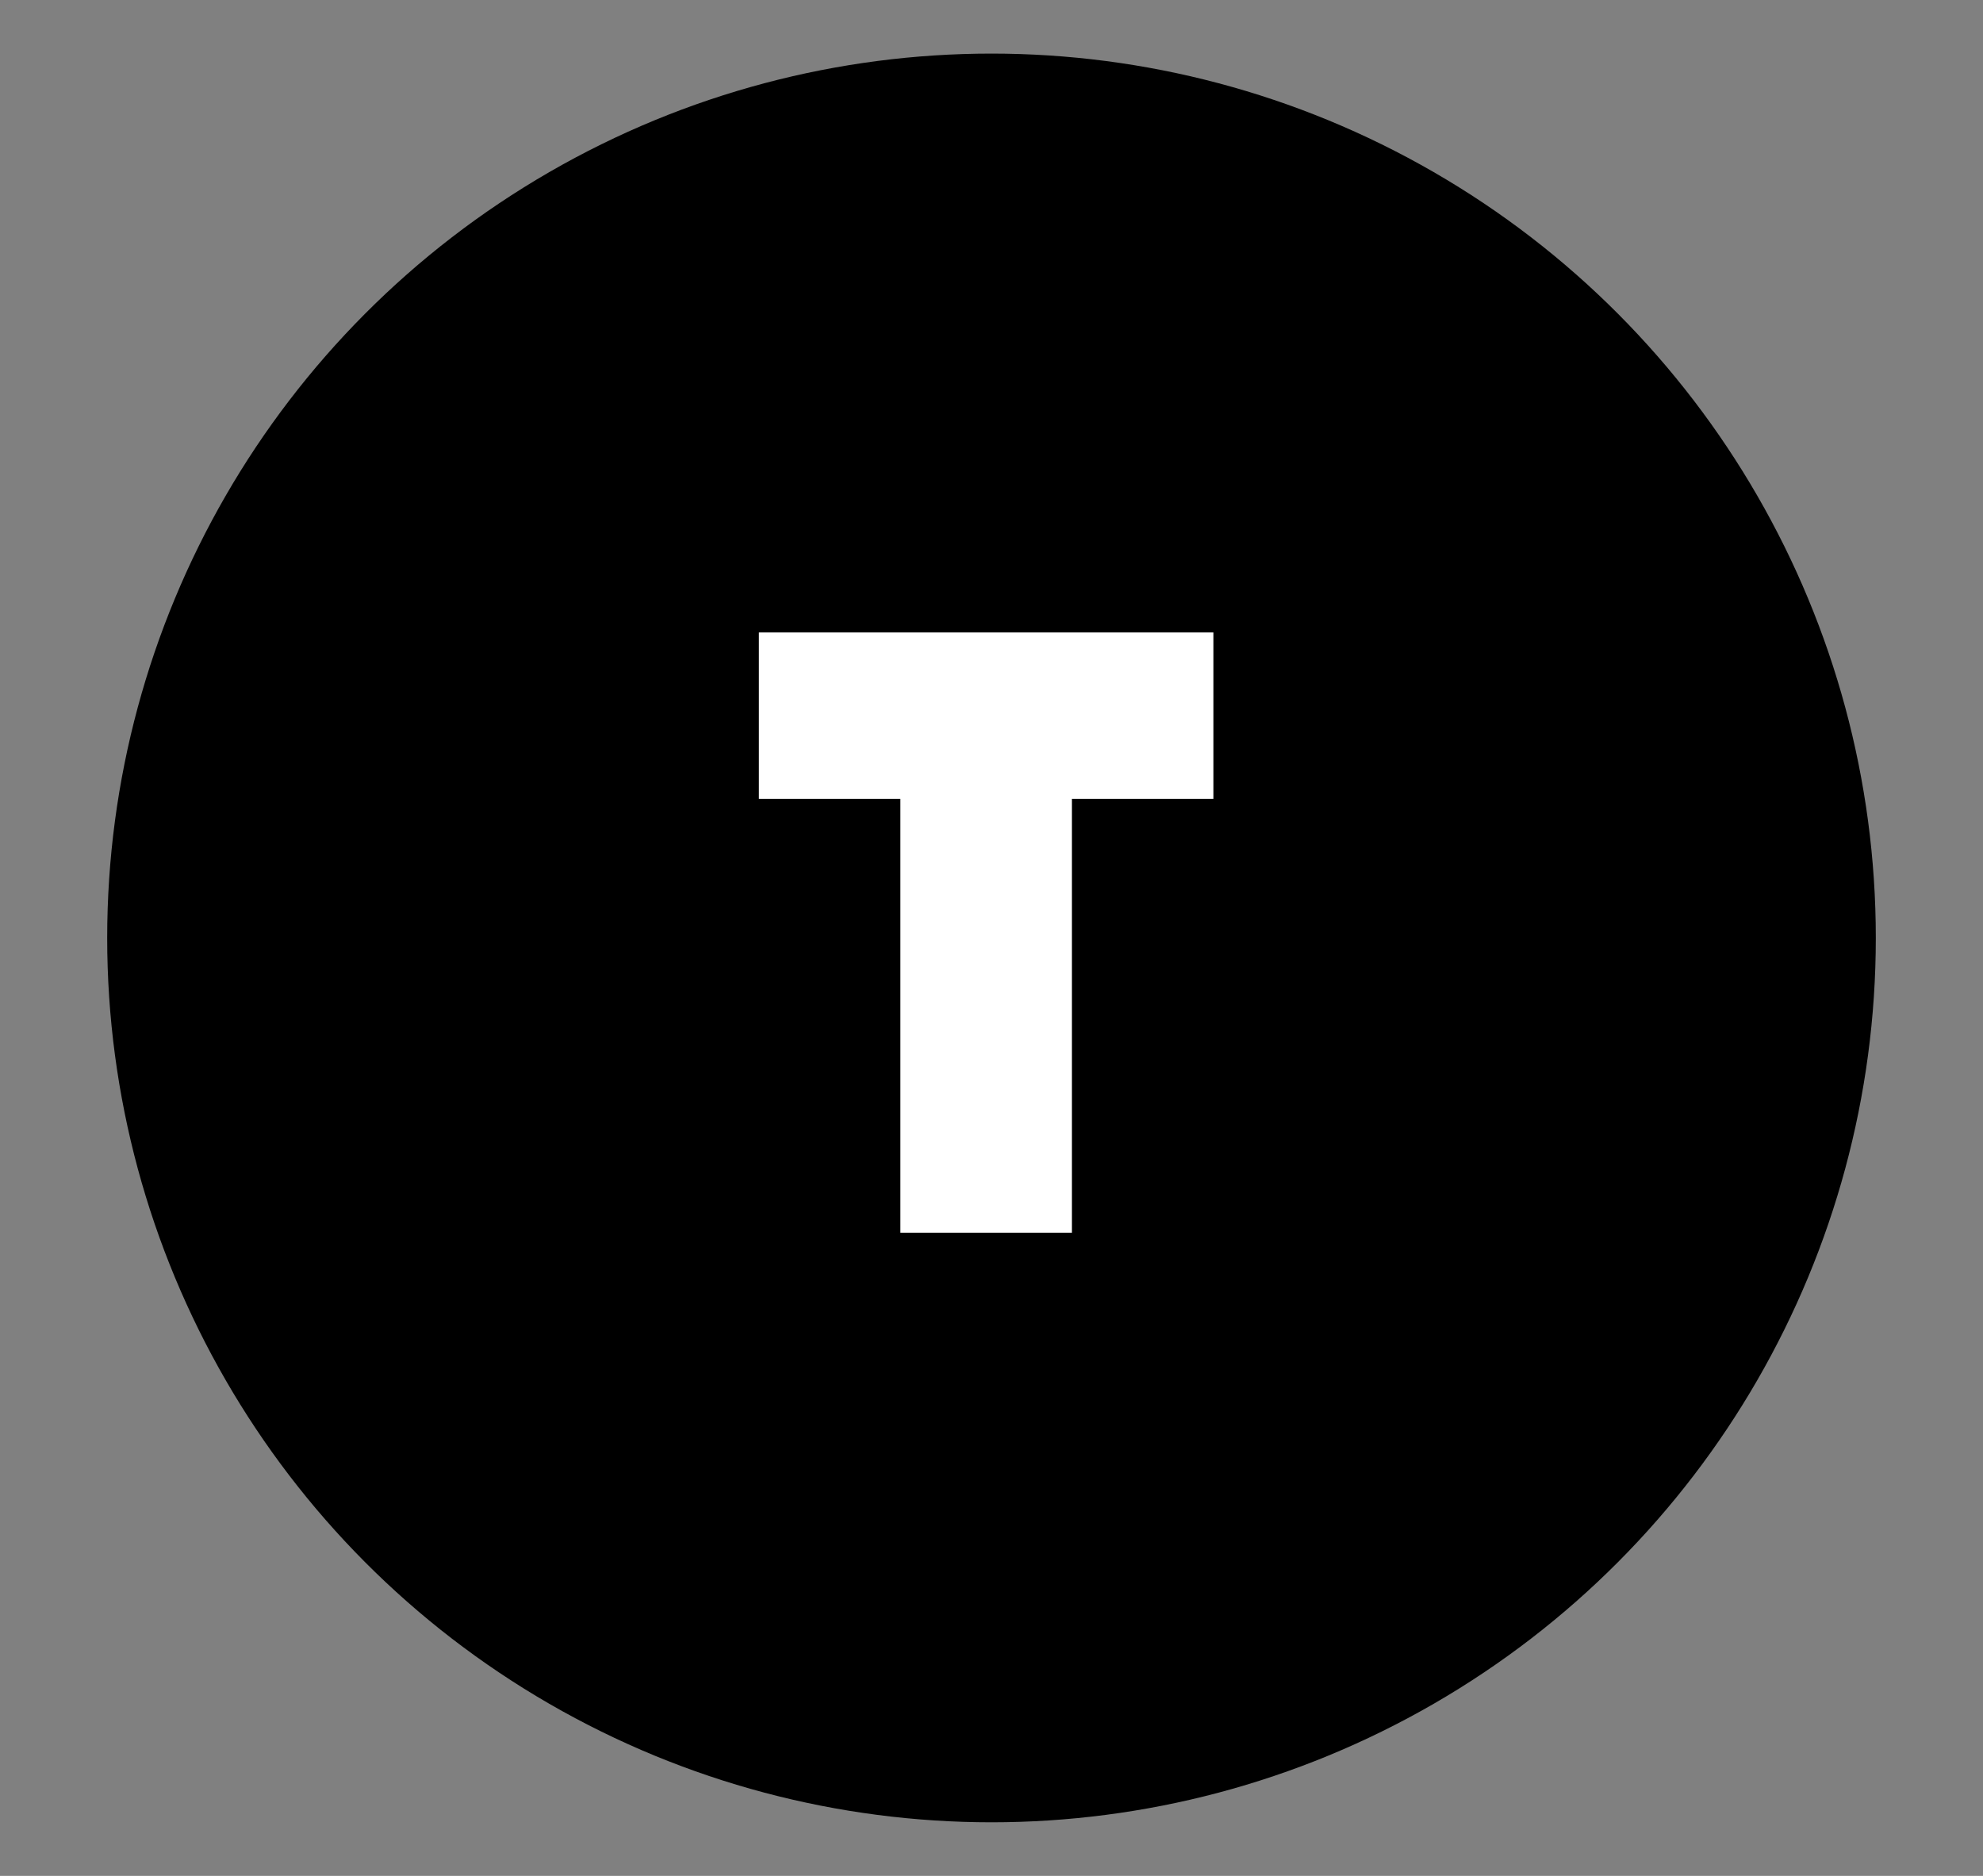
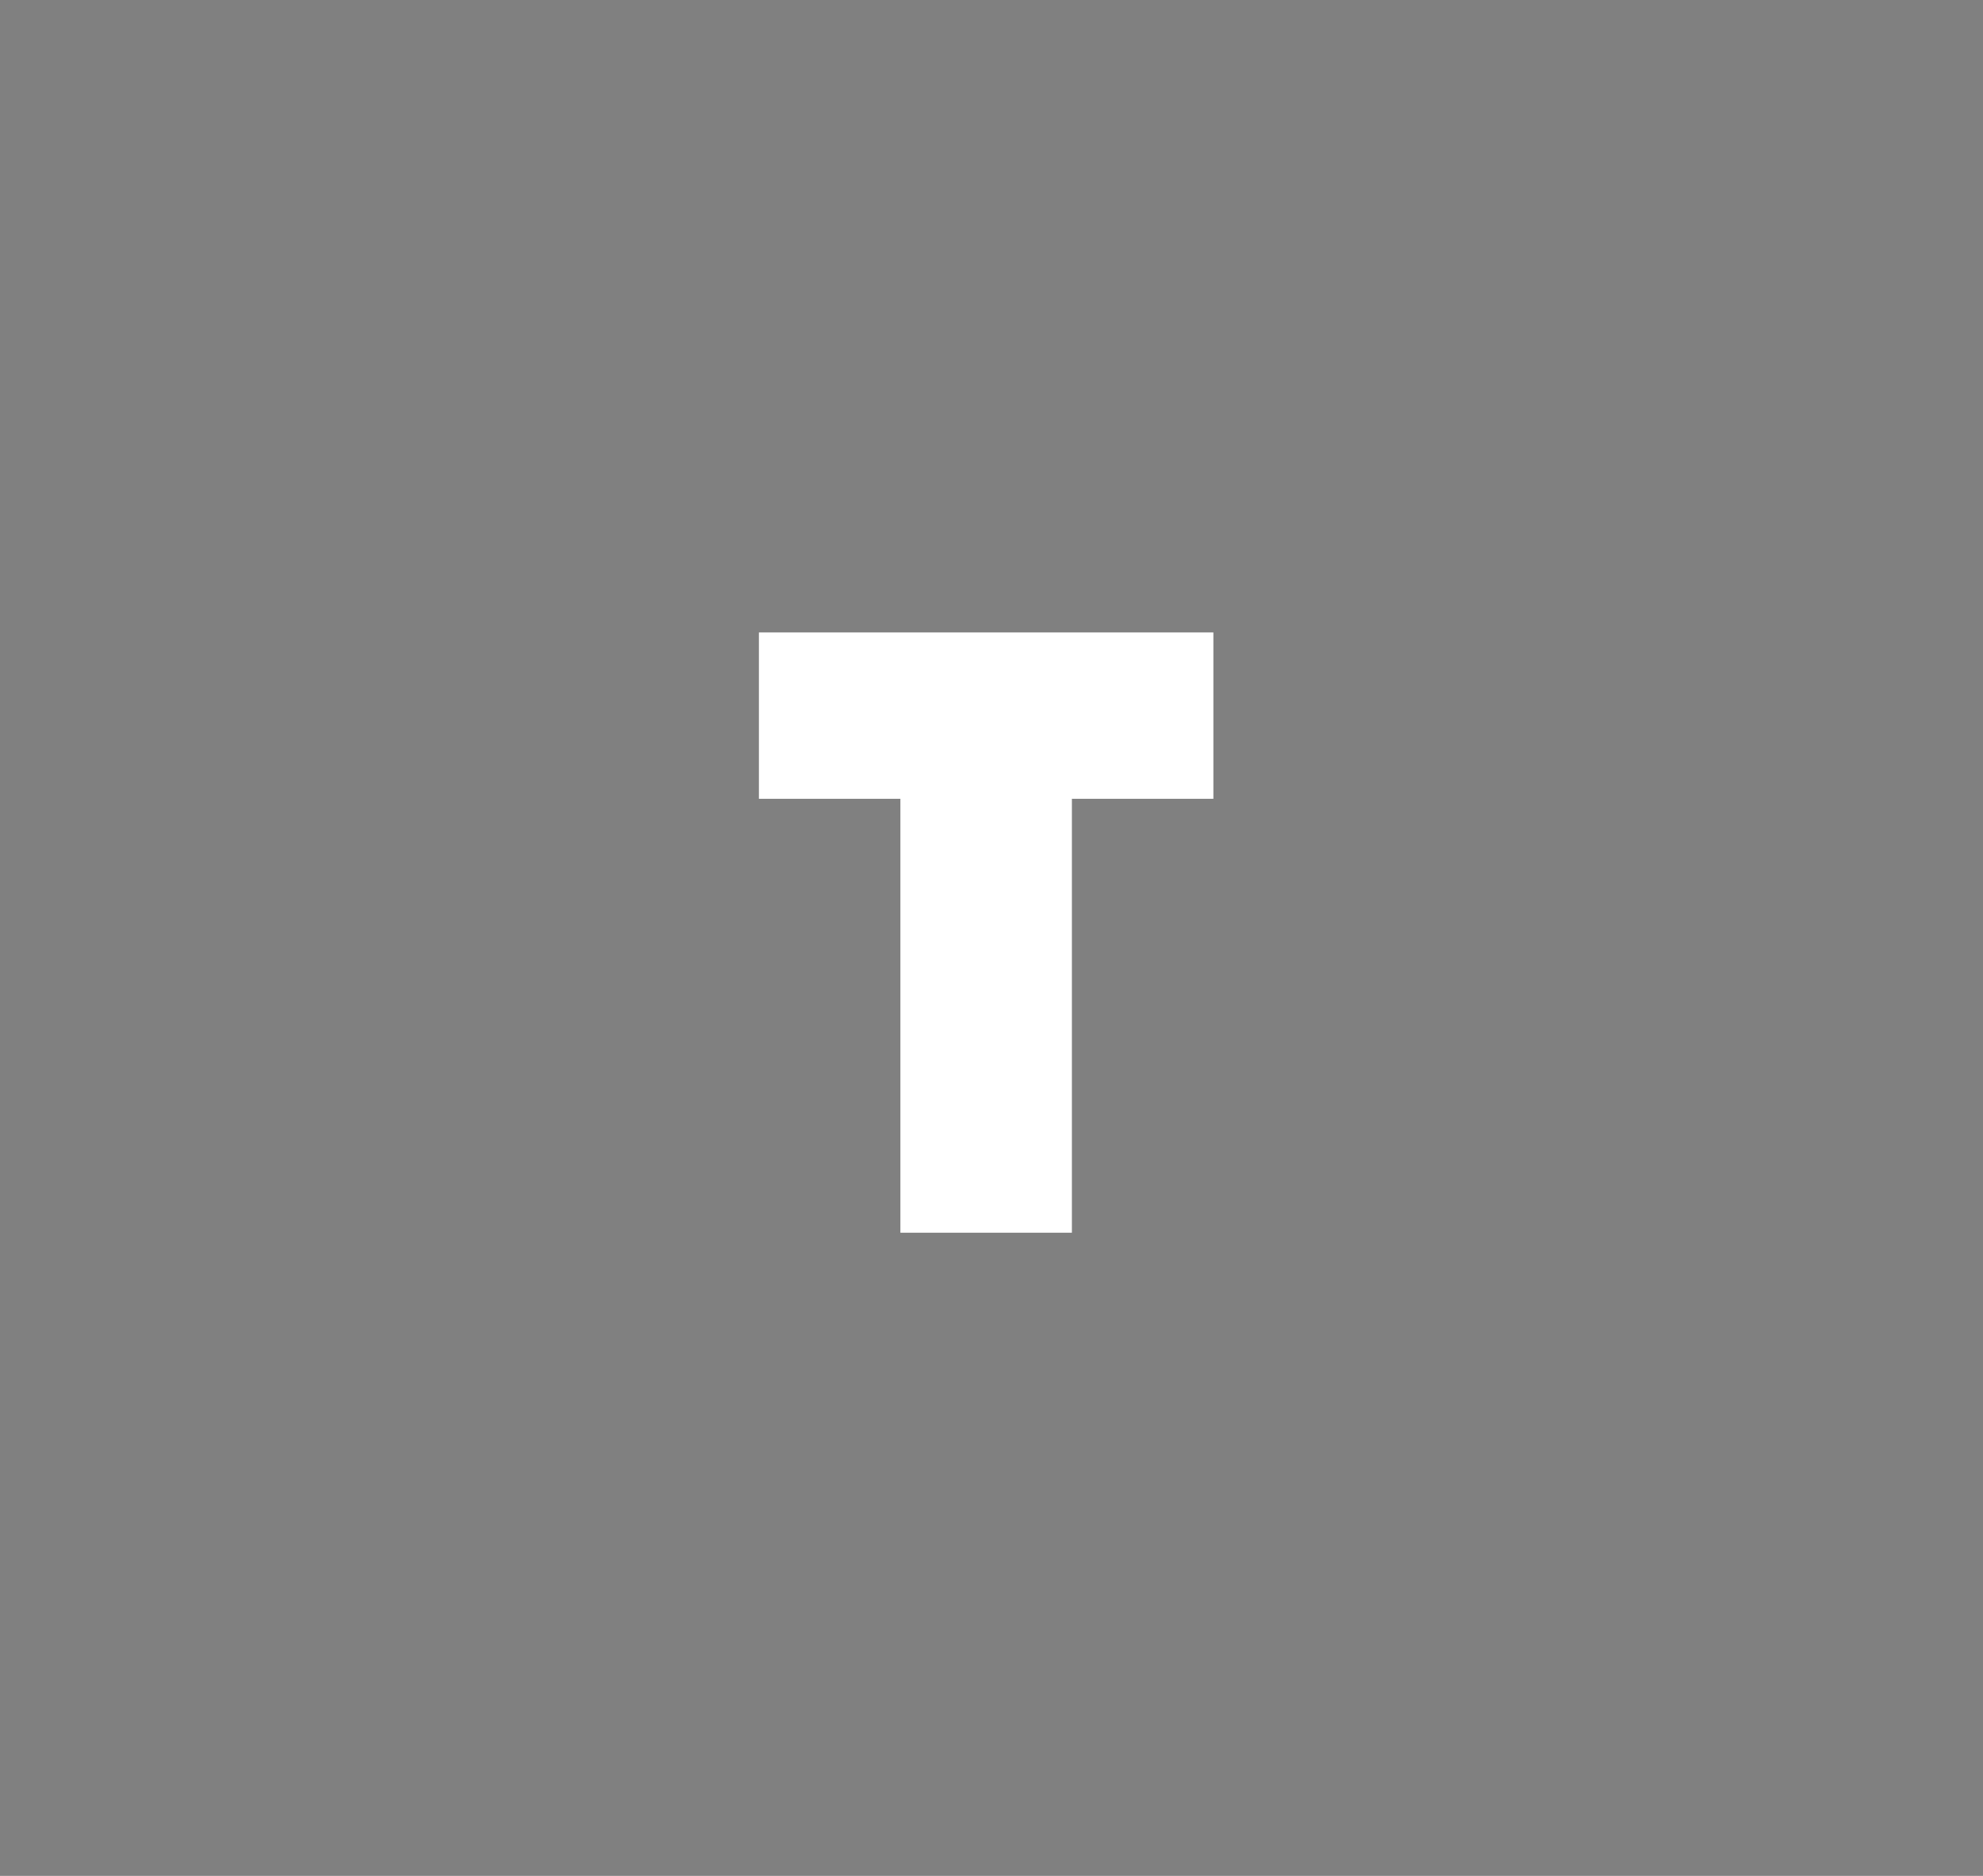
<svg xmlns="http://www.w3.org/2000/svg" width="37" height="35" viewBox="0 0 37 35" fill="none">
  <rect x="0" y="0" width="37" height="35" fill="#808080" stroke="none" />
  <g clip-path="url(#clip0)">
-     <circle cx="18.5" cy="17.5" r="16.5" fill="black" />
    <path d="M22.64 11.8V14.904H20V23H16.8V14.904H14.16V11.8H22.64Z" fill="white" />
  </g>
  <defs>
    <clipPath id="clip0">
      <rect width="37" height="35" fill="white" />
    </clipPath>
  </defs>
</svg>